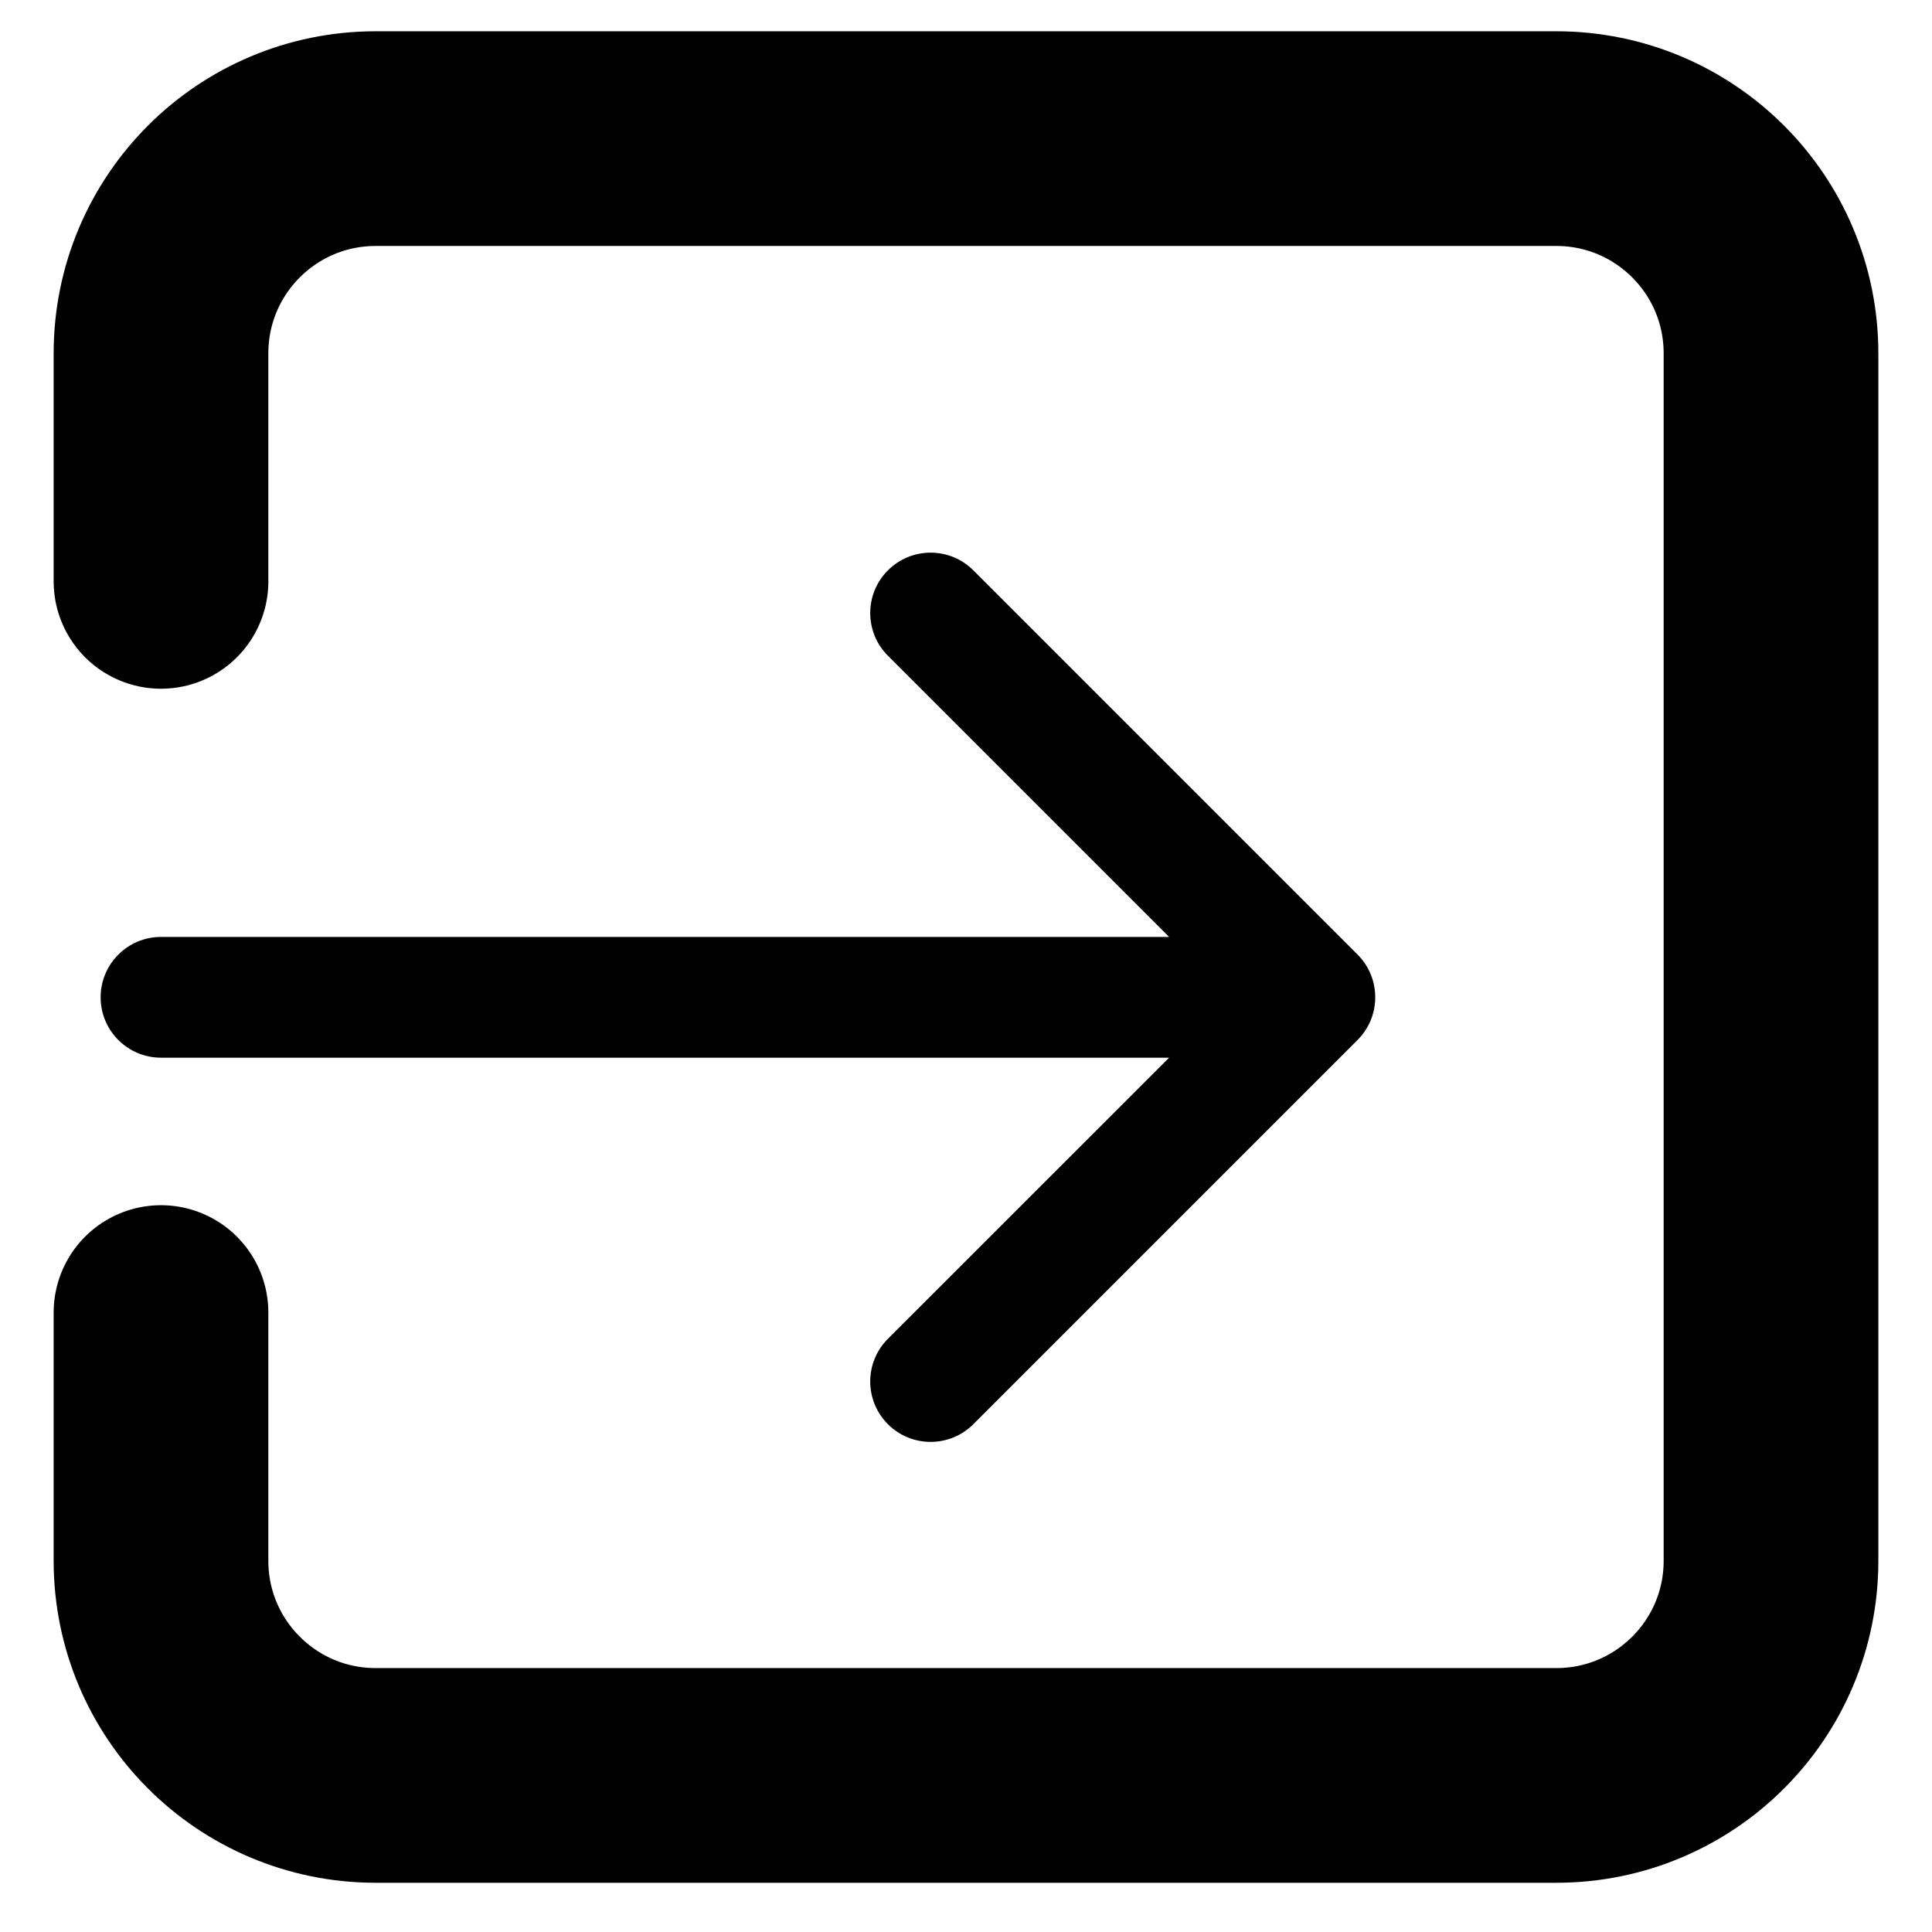
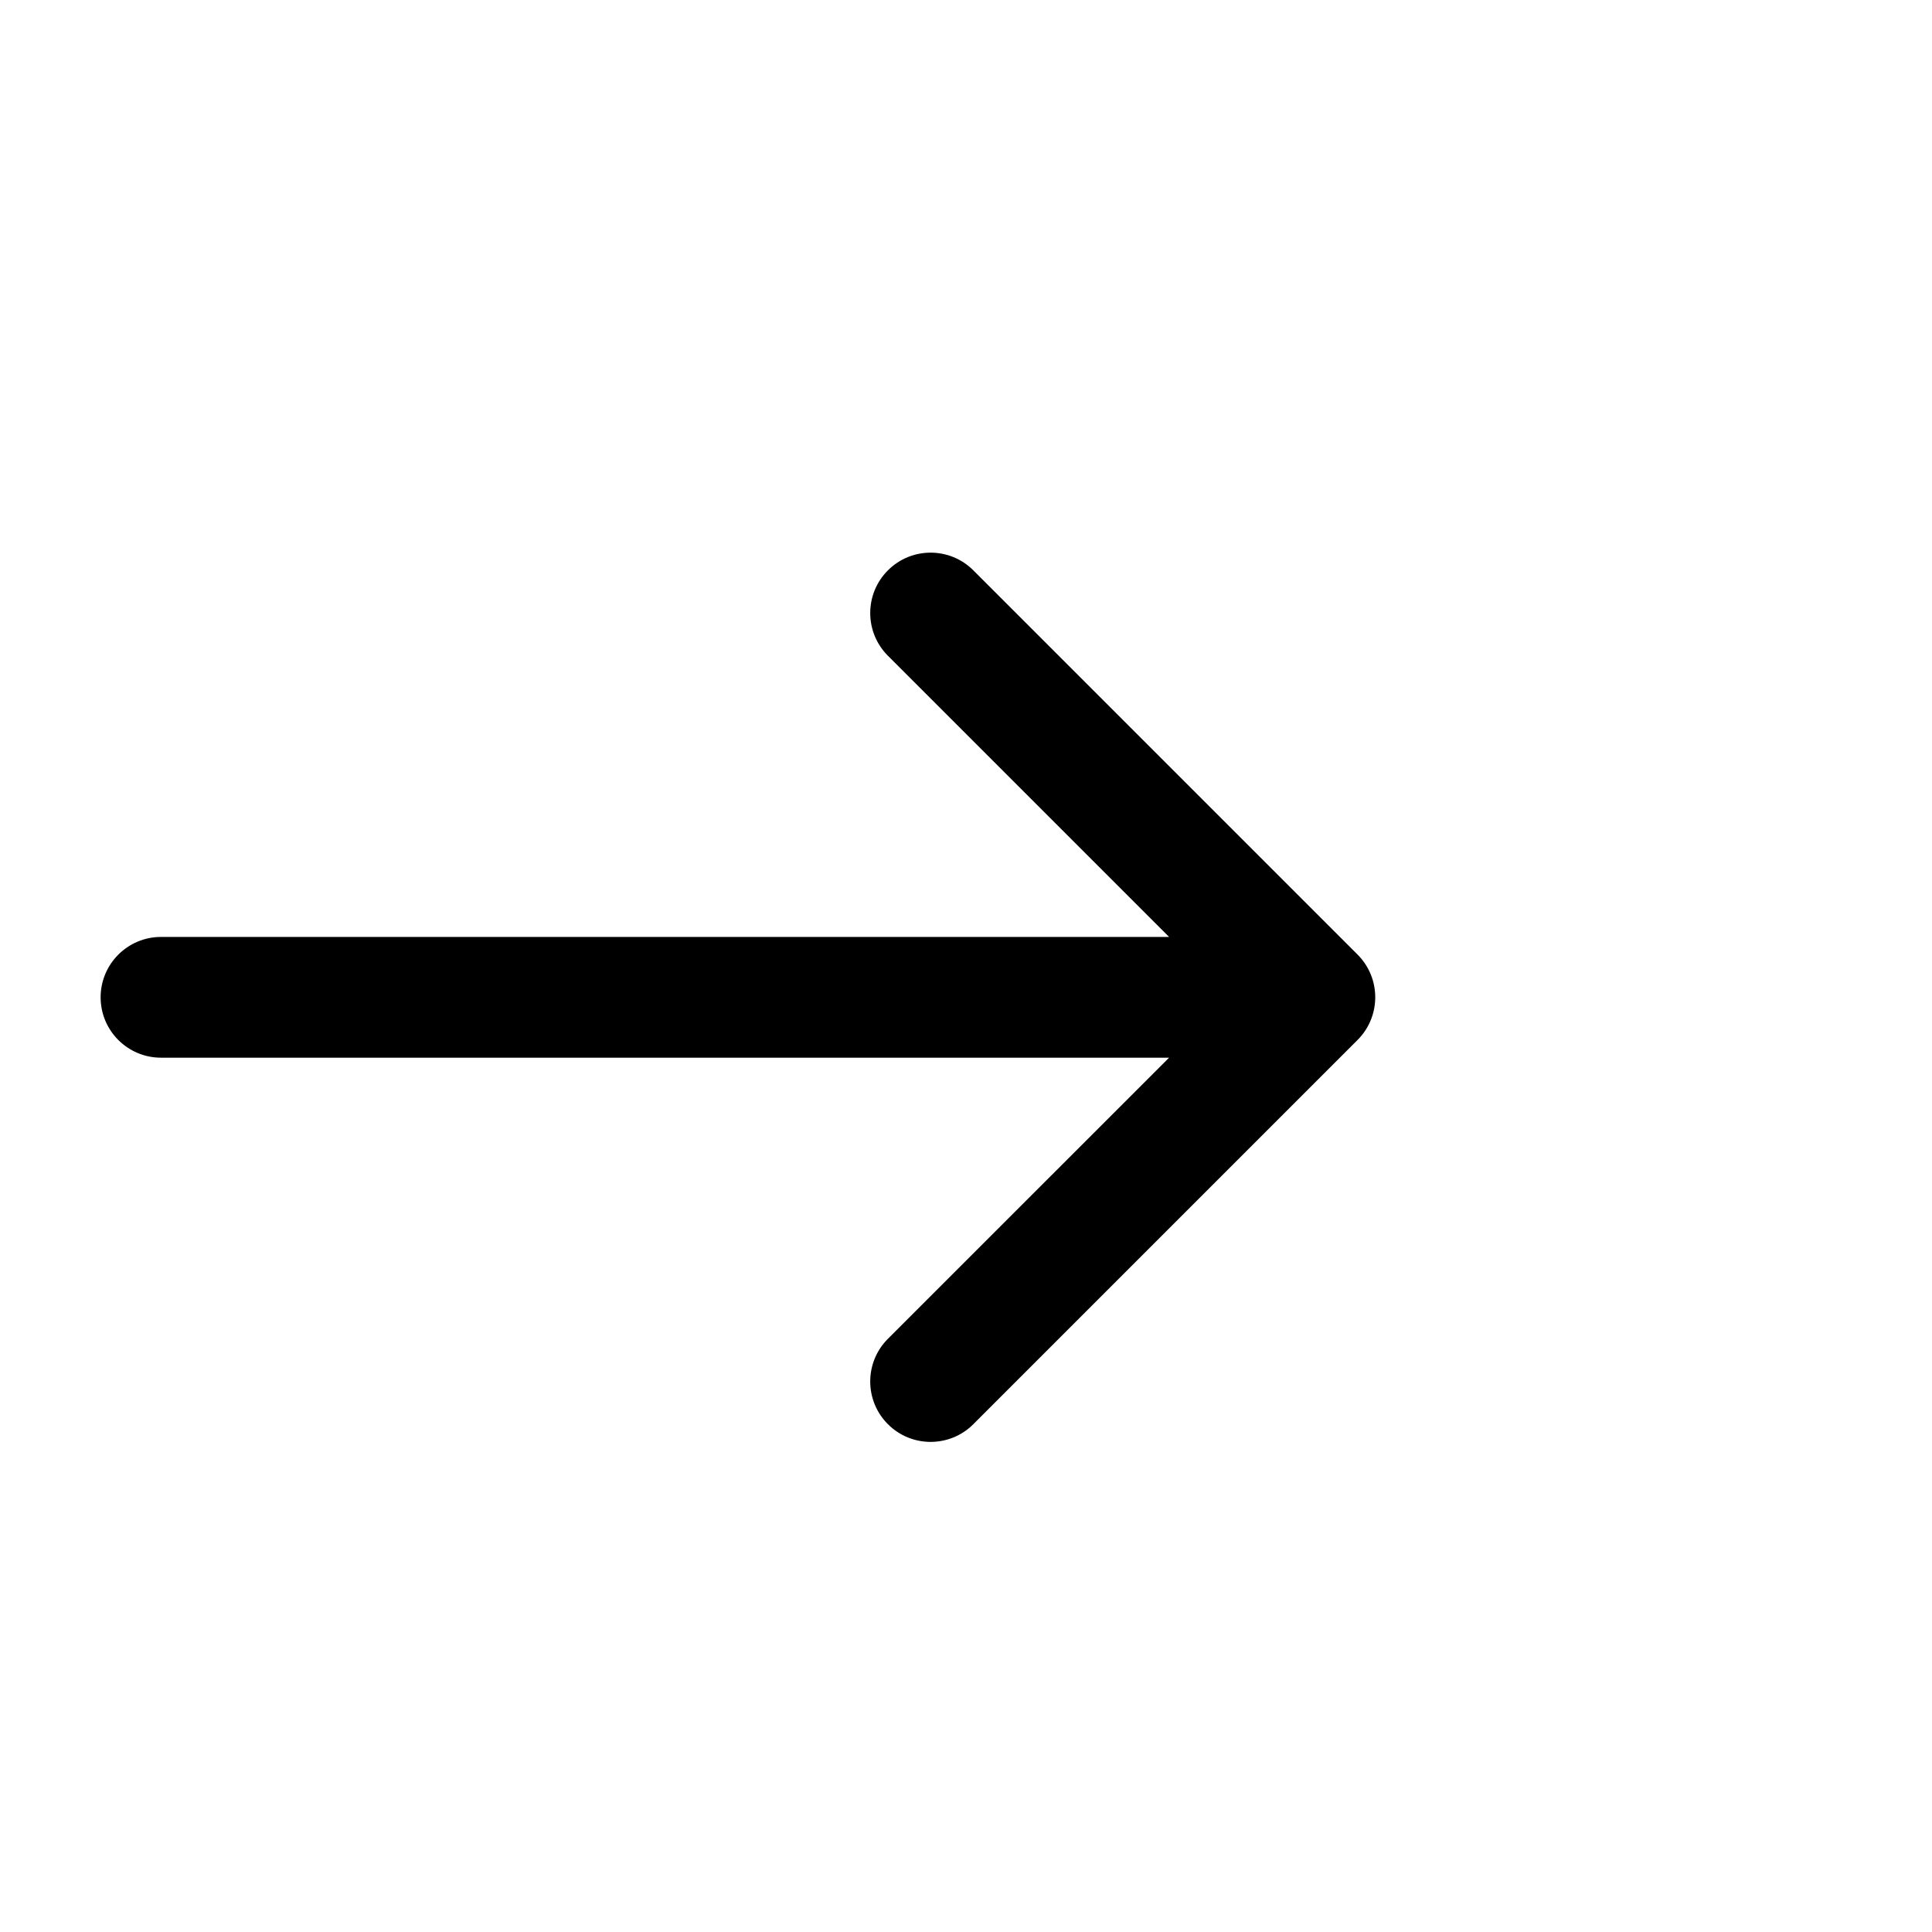
<svg xmlns="http://www.w3.org/2000/svg" width="24" height="24" viewBox="0 0 24 24" fill="none">
-   <path d="M2 16.305V19.389C2 20.862 3.194 22.055 4.667 22.055H19.333C20.806 22.055 22 20.862 22 19.389V4.389C22 2.916 20.806 1.722 19.333 1.722H4.667C3.194 1.722 2 2.916 2 4.389V7.222" stroke="black" style="stroke:black;stroke-opacity:1;" stroke-width="2.667" stroke-linecap="round" />
  <path d="M2 11.639C1.586 11.639 1.25 11.975 1.25 12.389C1.25 12.803 1.586 13.139 2 13.139V12.389V11.639ZM16.864 12.919C17.157 12.626 17.157 12.151 16.864 11.858L12.091 7.085C11.798 6.792 11.323 6.792 11.03 7.085C10.737 7.378 10.737 7.853 11.03 8.146L15.273 12.389L11.03 16.631C10.737 16.924 10.737 17.399 11.03 17.692C11.323 17.985 11.798 17.985 12.091 17.692L16.864 12.919ZM2 12.389V13.139H16.333V12.389V11.639H2V12.389Z" fill="black" style="fill:black;fill-opacity:1;" />
</svg>